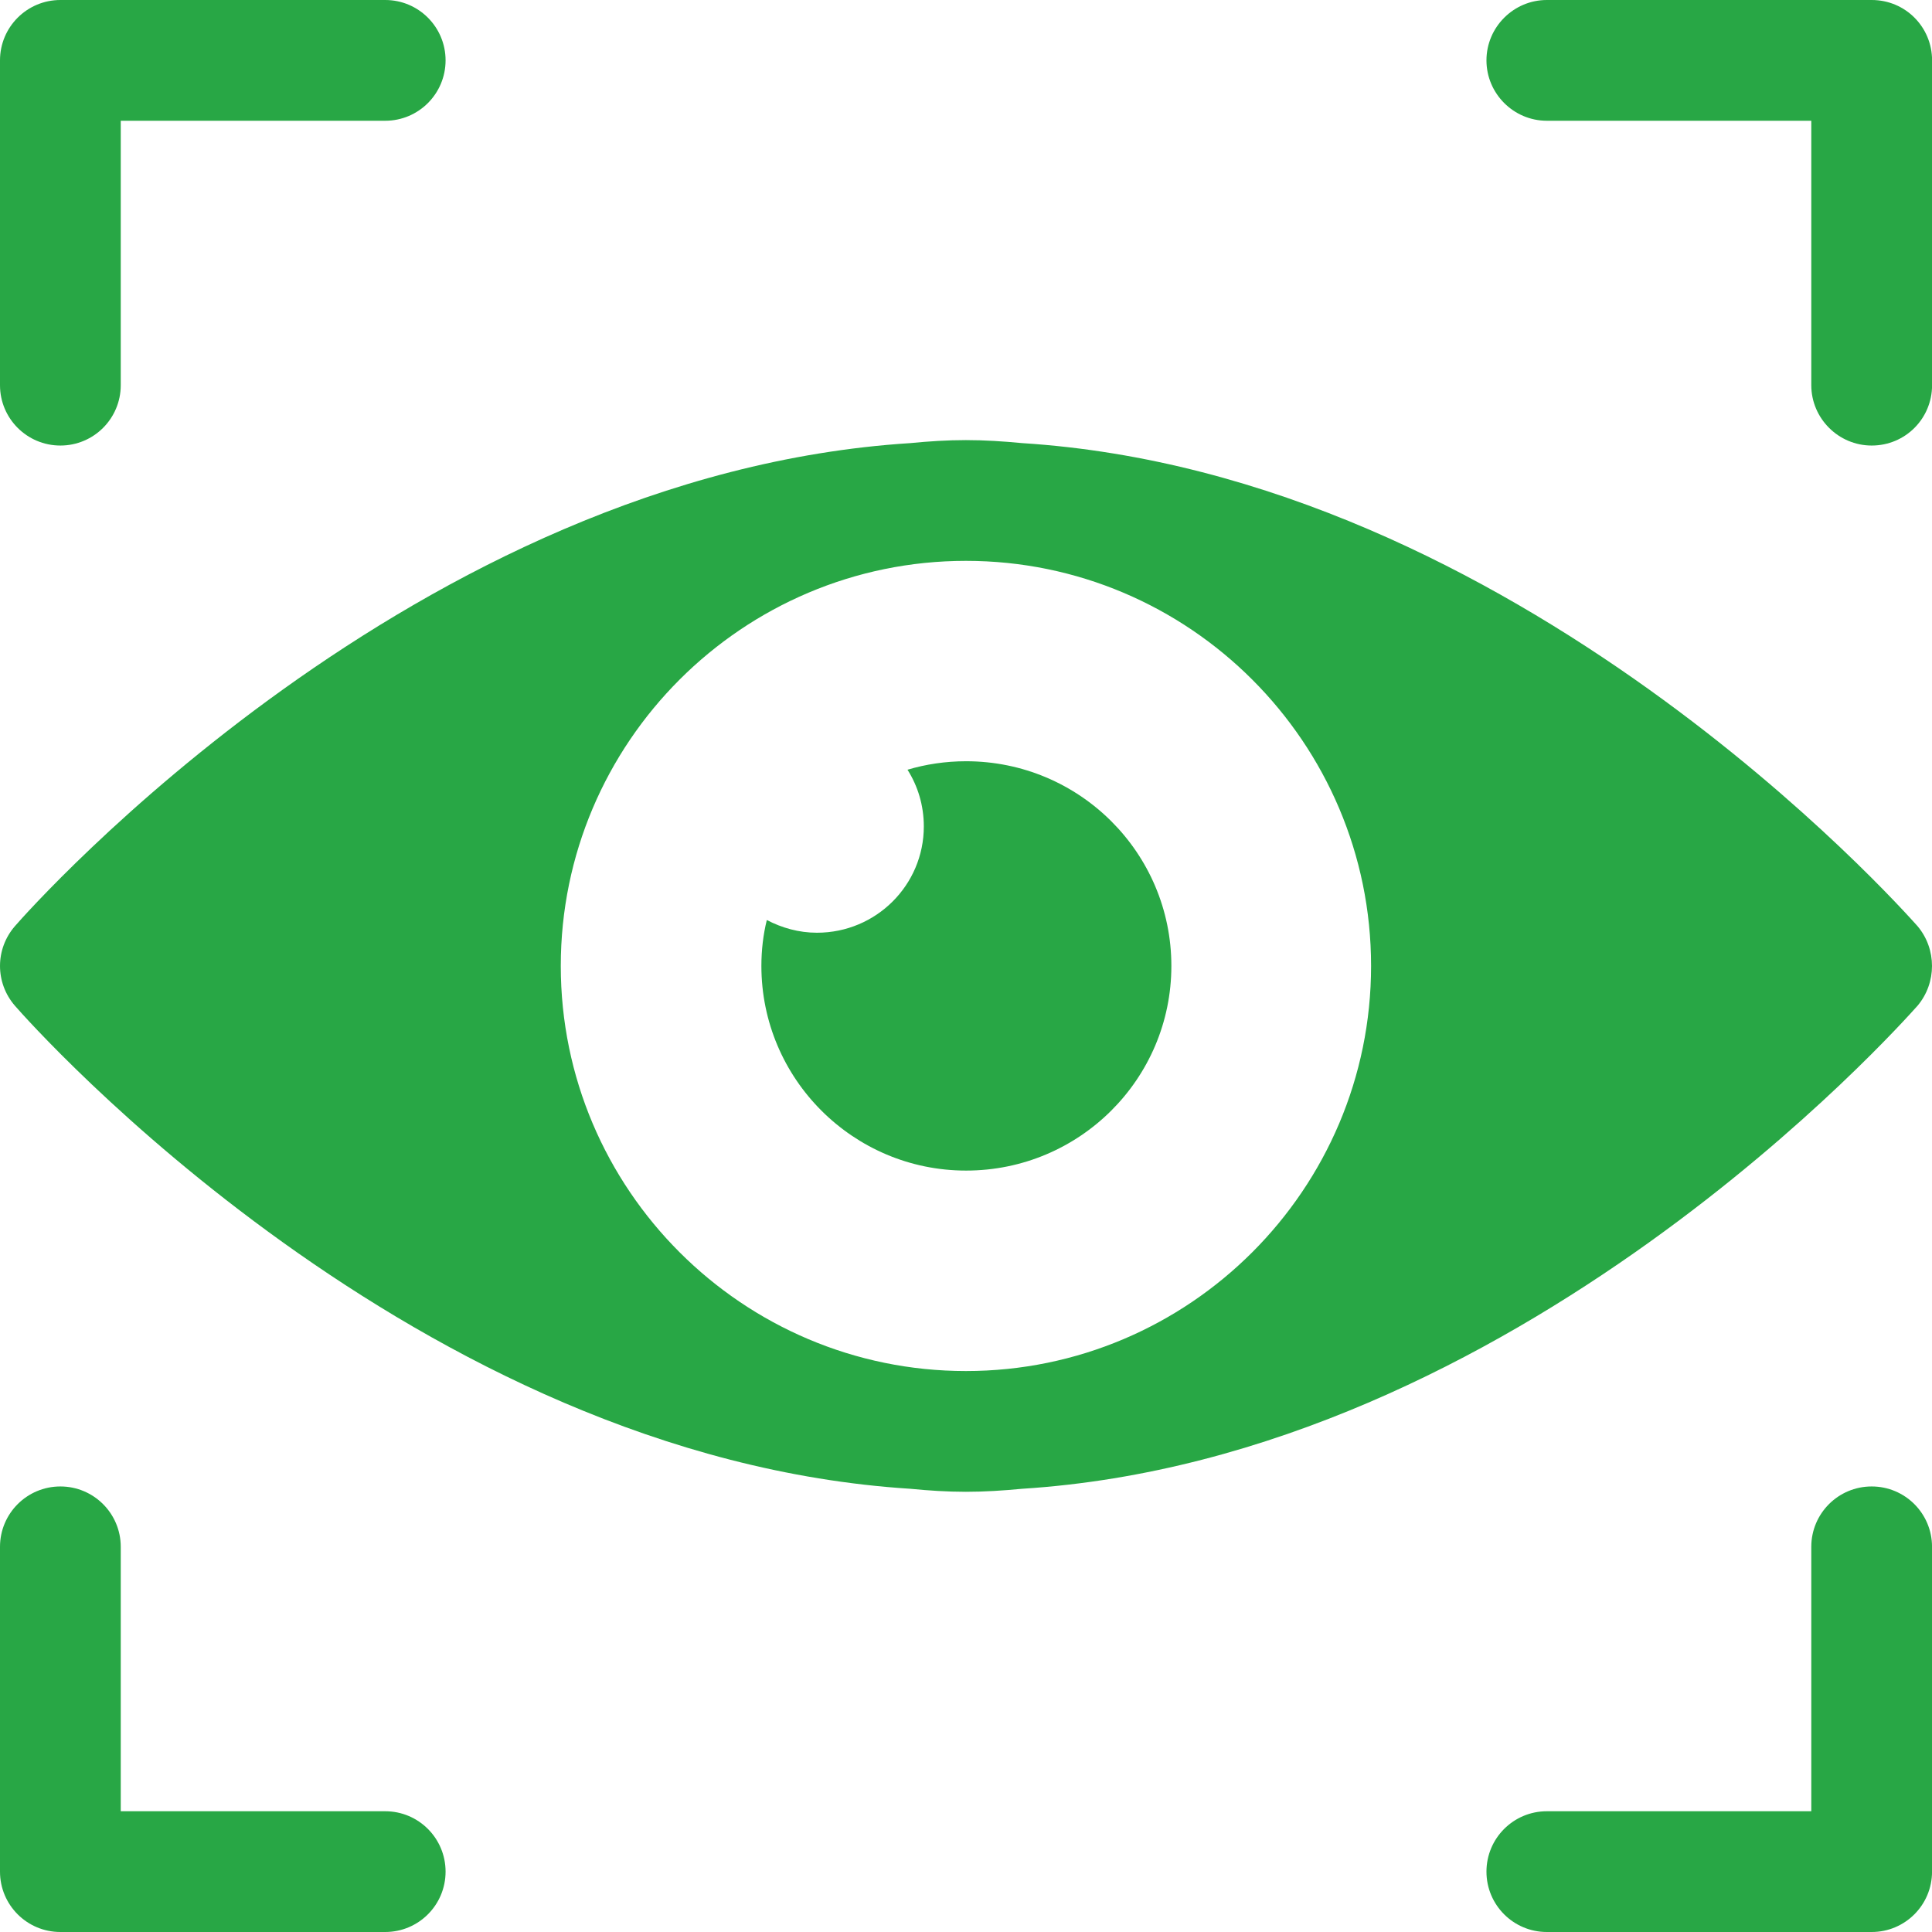
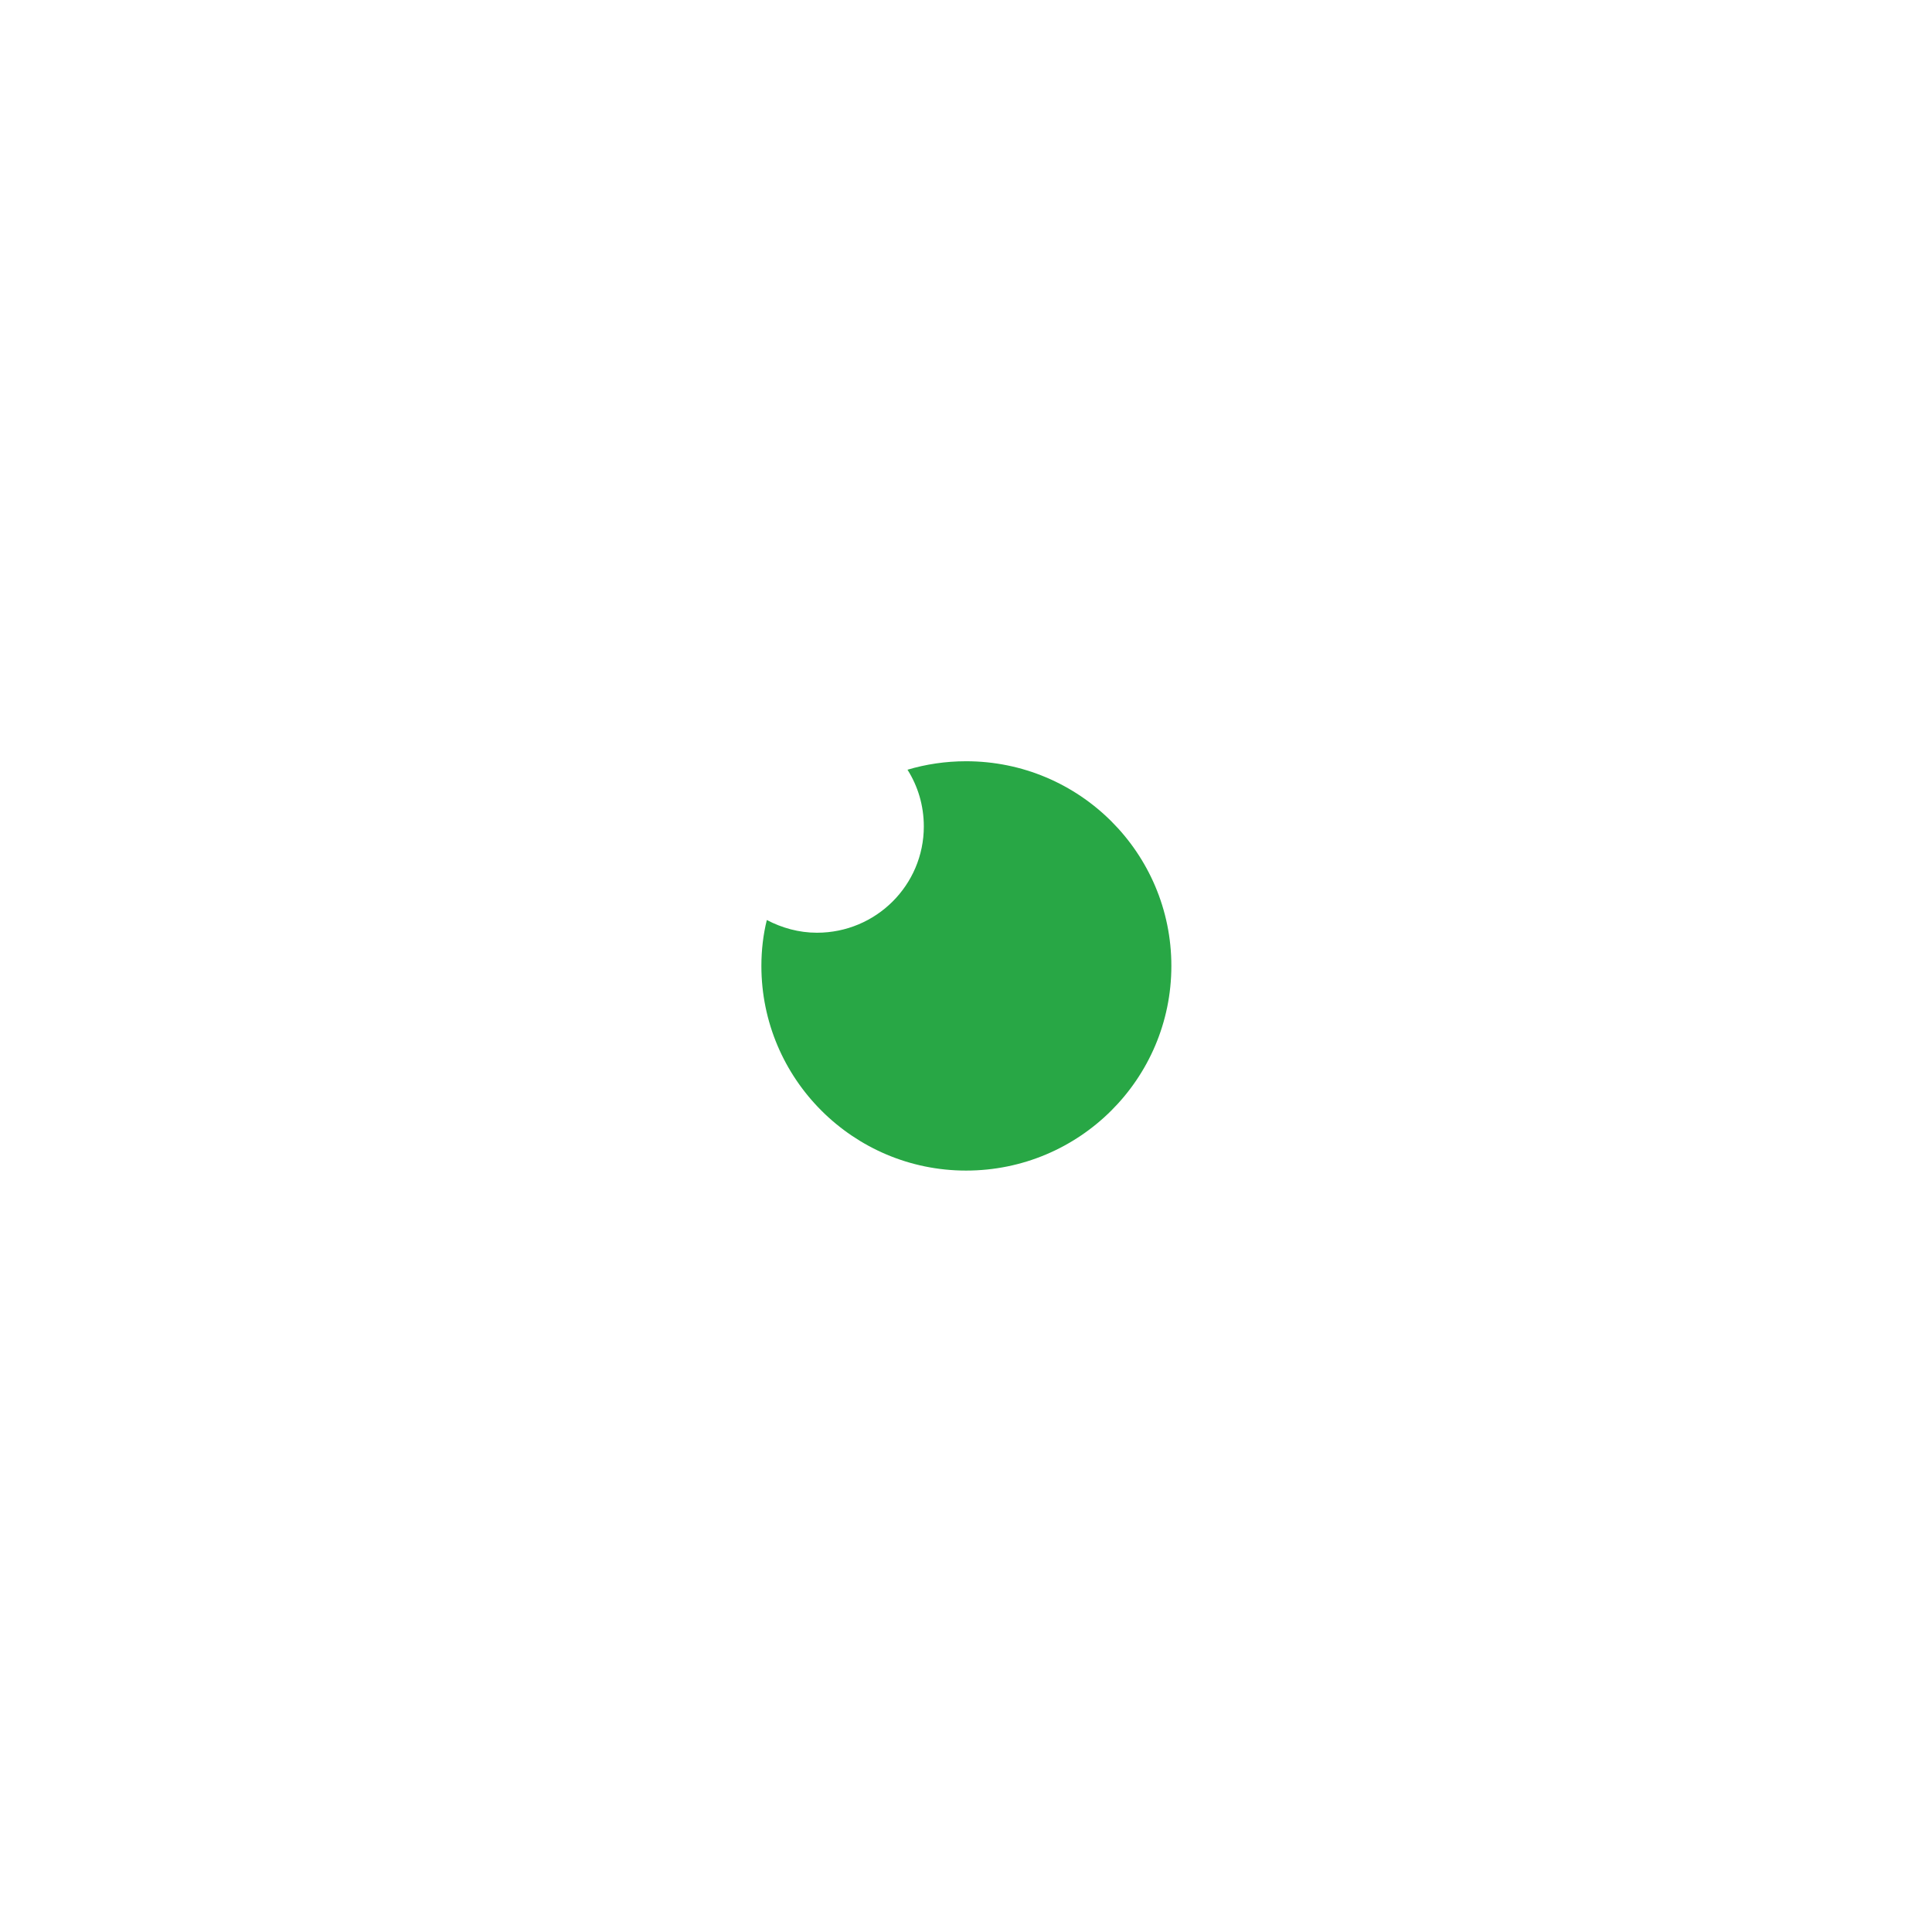
<svg xmlns="http://www.w3.org/2000/svg" width="54" height="54" viewBox="0 0 54 54" fill="none">
-   <path d="M1.688 12.453C2.62 12.453 3.375 11.698 3.375 10.766V3.375H10.767C11.7 3.375 12.454 2.619 12.454 1.687C12.454 0.756 11.7 0 10.767 0H1.688C0.755 0 0 0.756 0 1.687V10.766C0 11.698 0.755 12.453 1.688 12.453Z" fill="#28A745" />
-   <path d="M10.767 50.625H3.375V43.234C3.375 42.302 2.62 41.547 1.688 41.547C0.755 41.547 0 42.302 0 43.234V52.313C0 53.245 0.755 54 1.688 54H10.767C11.7 54 12.454 53.245 12.454 52.313C12.454 51.381 11.7 50.625 10.767 50.625Z" fill="#28A745" />
-   <path d="M54.002 1.687V10.766C54.002 11.694 53.259 12.453 52.314 12.453C51.386 12.453 50.626 11.694 50.626 10.766V3.375H43.234C42.306 3.375 41.547 2.616 41.547 1.687C41.547 0.759 42.306 0 43.234 0H52.314C53.259 0 54.002 0.759 54.002 1.687Z" fill="#28A745" />
-   <path d="M53.595 25.885C53.123 25.362 42.389 13.263 28.567 12.385C28.044 12.335 27.521 12.301 26.998 12.301C26.475 12.301 25.951 12.335 25.445 12.385C11.607 13.263 0.873 25.362 0.418 25.885C-0.139 26.526 -0.139 27.471 0.418 28.112C0.873 28.635 11.607 40.734 25.445 41.612C25.951 41.662 26.475 41.696 26.998 41.696C27.521 41.696 28.044 41.662 28.567 41.612C42.389 40.734 53.123 28.635 53.595 28.112C54.135 27.471 54.135 26.526 53.595 25.885ZM26.998 38.321C20.754 38.321 15.674 33.242 15.674 26.998C15.674 20.755 20.754 15.676 26.998 15.676C33.242 15.676 38.322 20.755 38.322 26.998C38.322 33.242 33.242 38.321 26.998 38.321Z" fill="#28A745" />
-   <path d="M52.314 41.547C51.381 41.547 50.626 42.302 50.626 43.234V50.625H43.234C42.302 50.625 41.547 51.381 41.547 52.313C41.547 53.245 42.302 54 43.234 54H52.314C53.247 54 54.001 53.245 54.001 52.313V43.234C54.001 42.302 53.247 41.547 52.314 41.547Z" fill="#28A745" />
  <path d="M32.74 26.998C32.74 30.153 30.175 32.718 27.002 32.718C23.846 32.718 21.281 30.153 21.281 26.998C21.281 26.559 21.332 26.12 21.433 25.715C21.855 25.935 22.328 26.07 22.834 26.07C24.488 26.07 25.821 24.737 25.821 23.1C25.821 22.509 25.652 21.969 25.365 21.514C25.872 21.362 26.429 21.277 27.002 21.277C30.175 21.277 32.74 23.842 32.74 26.998Z" fill="#28A745" />
</svg>